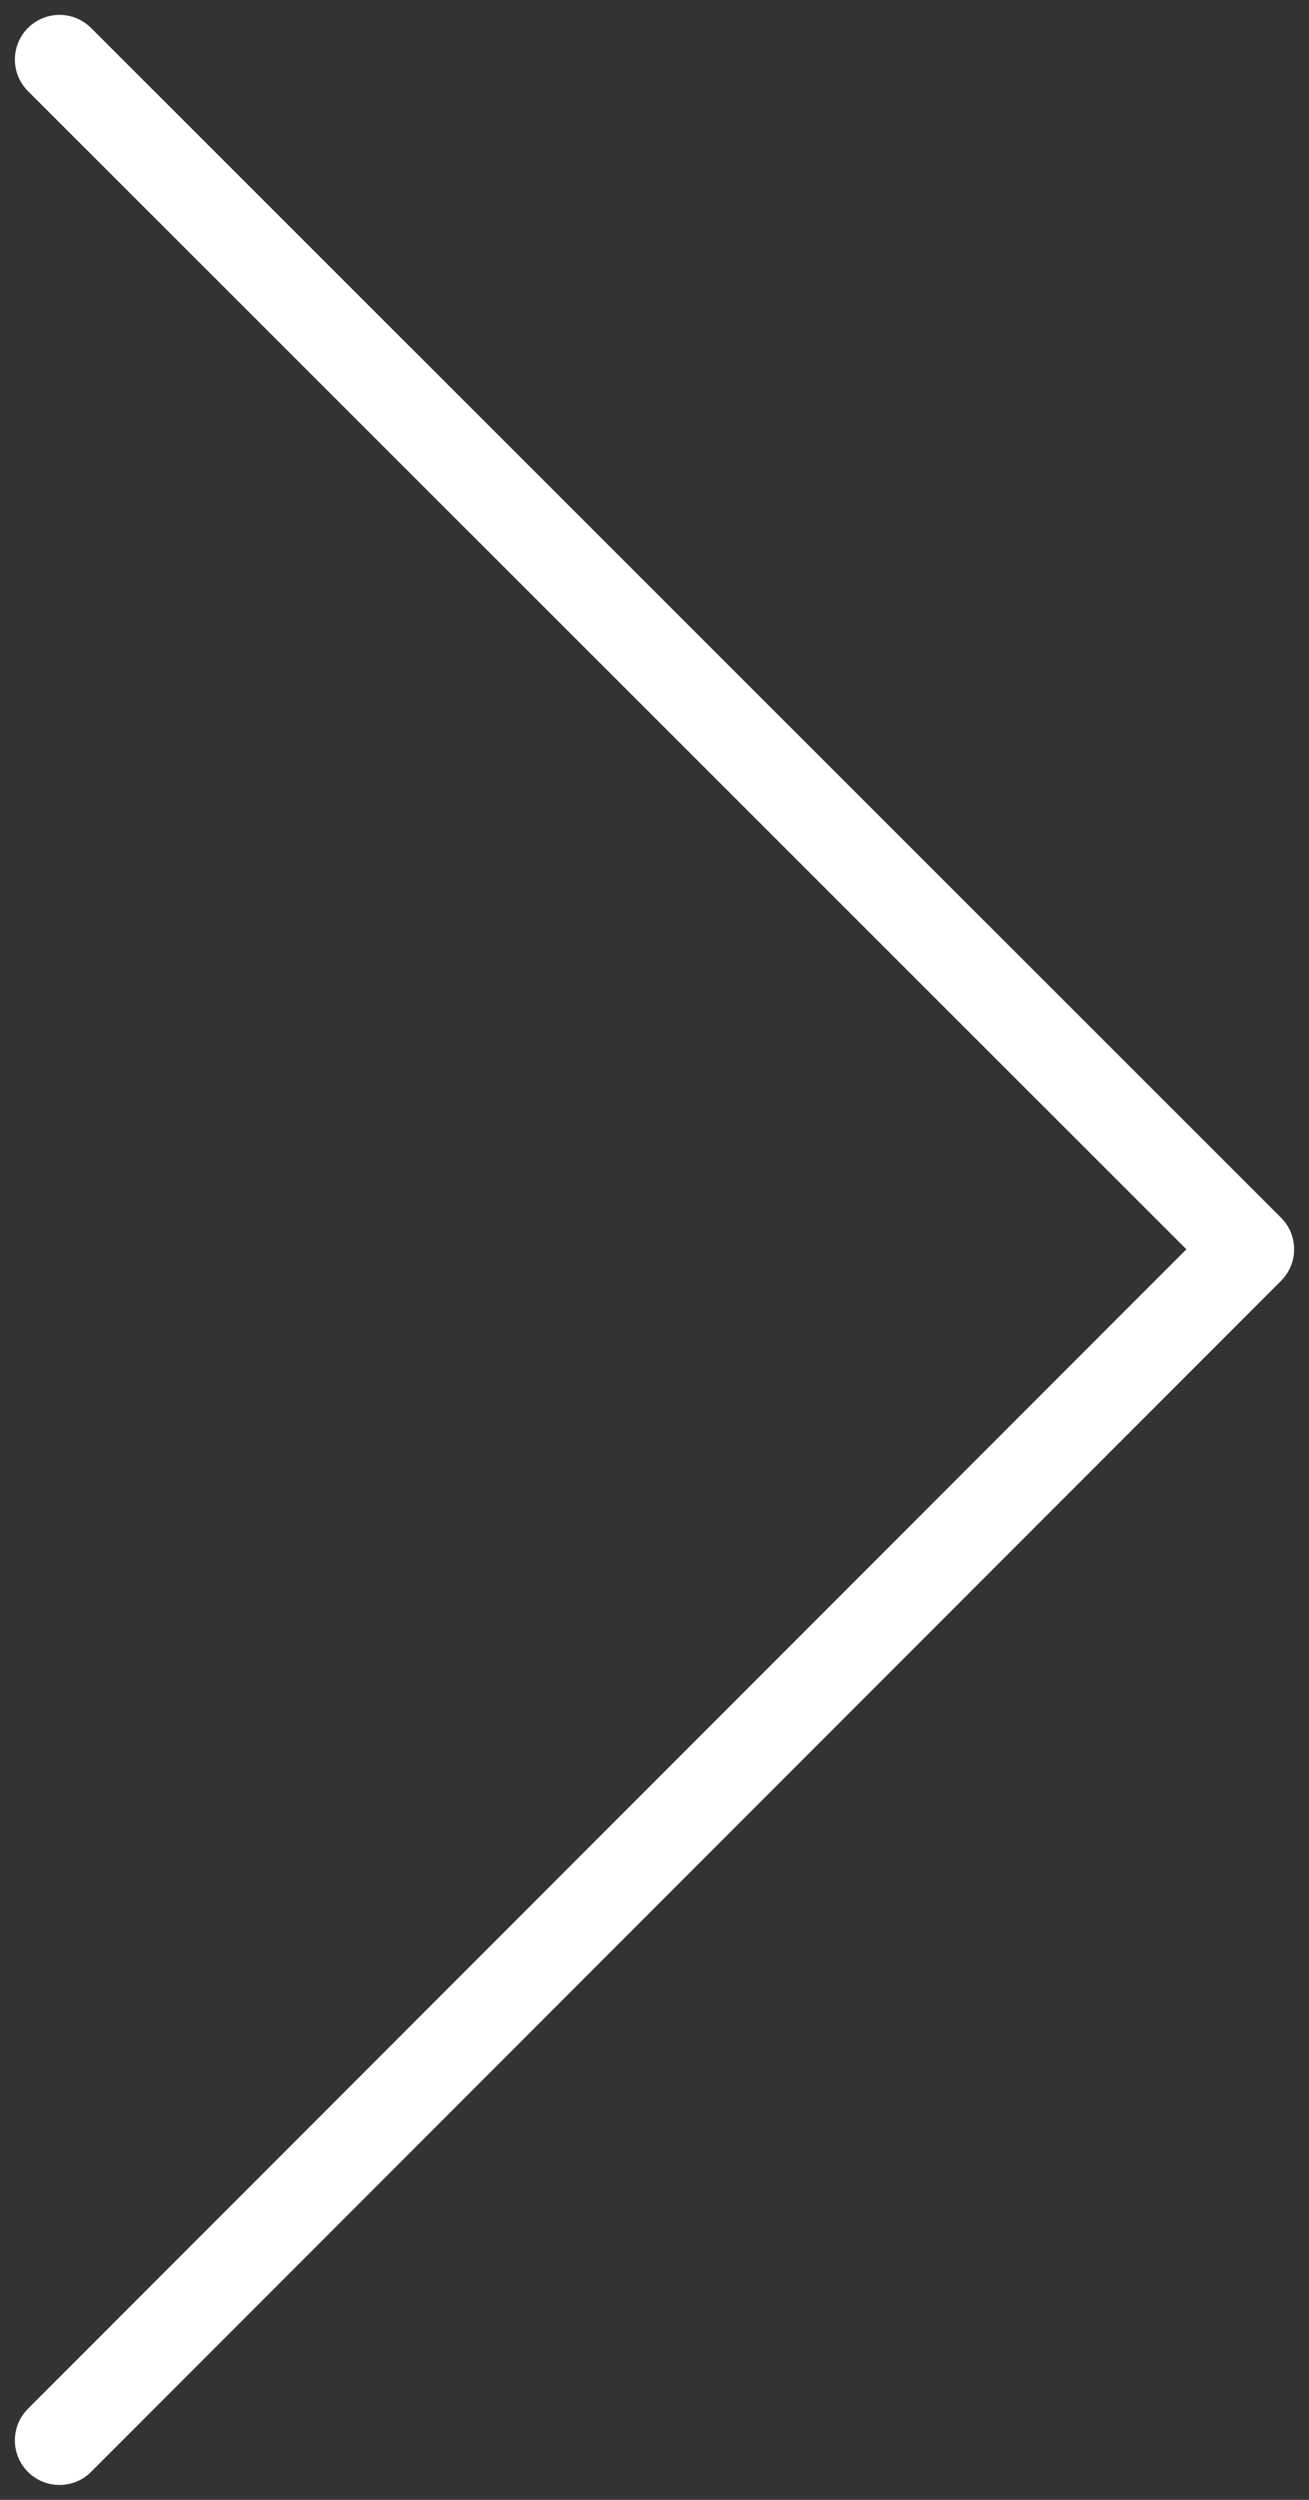
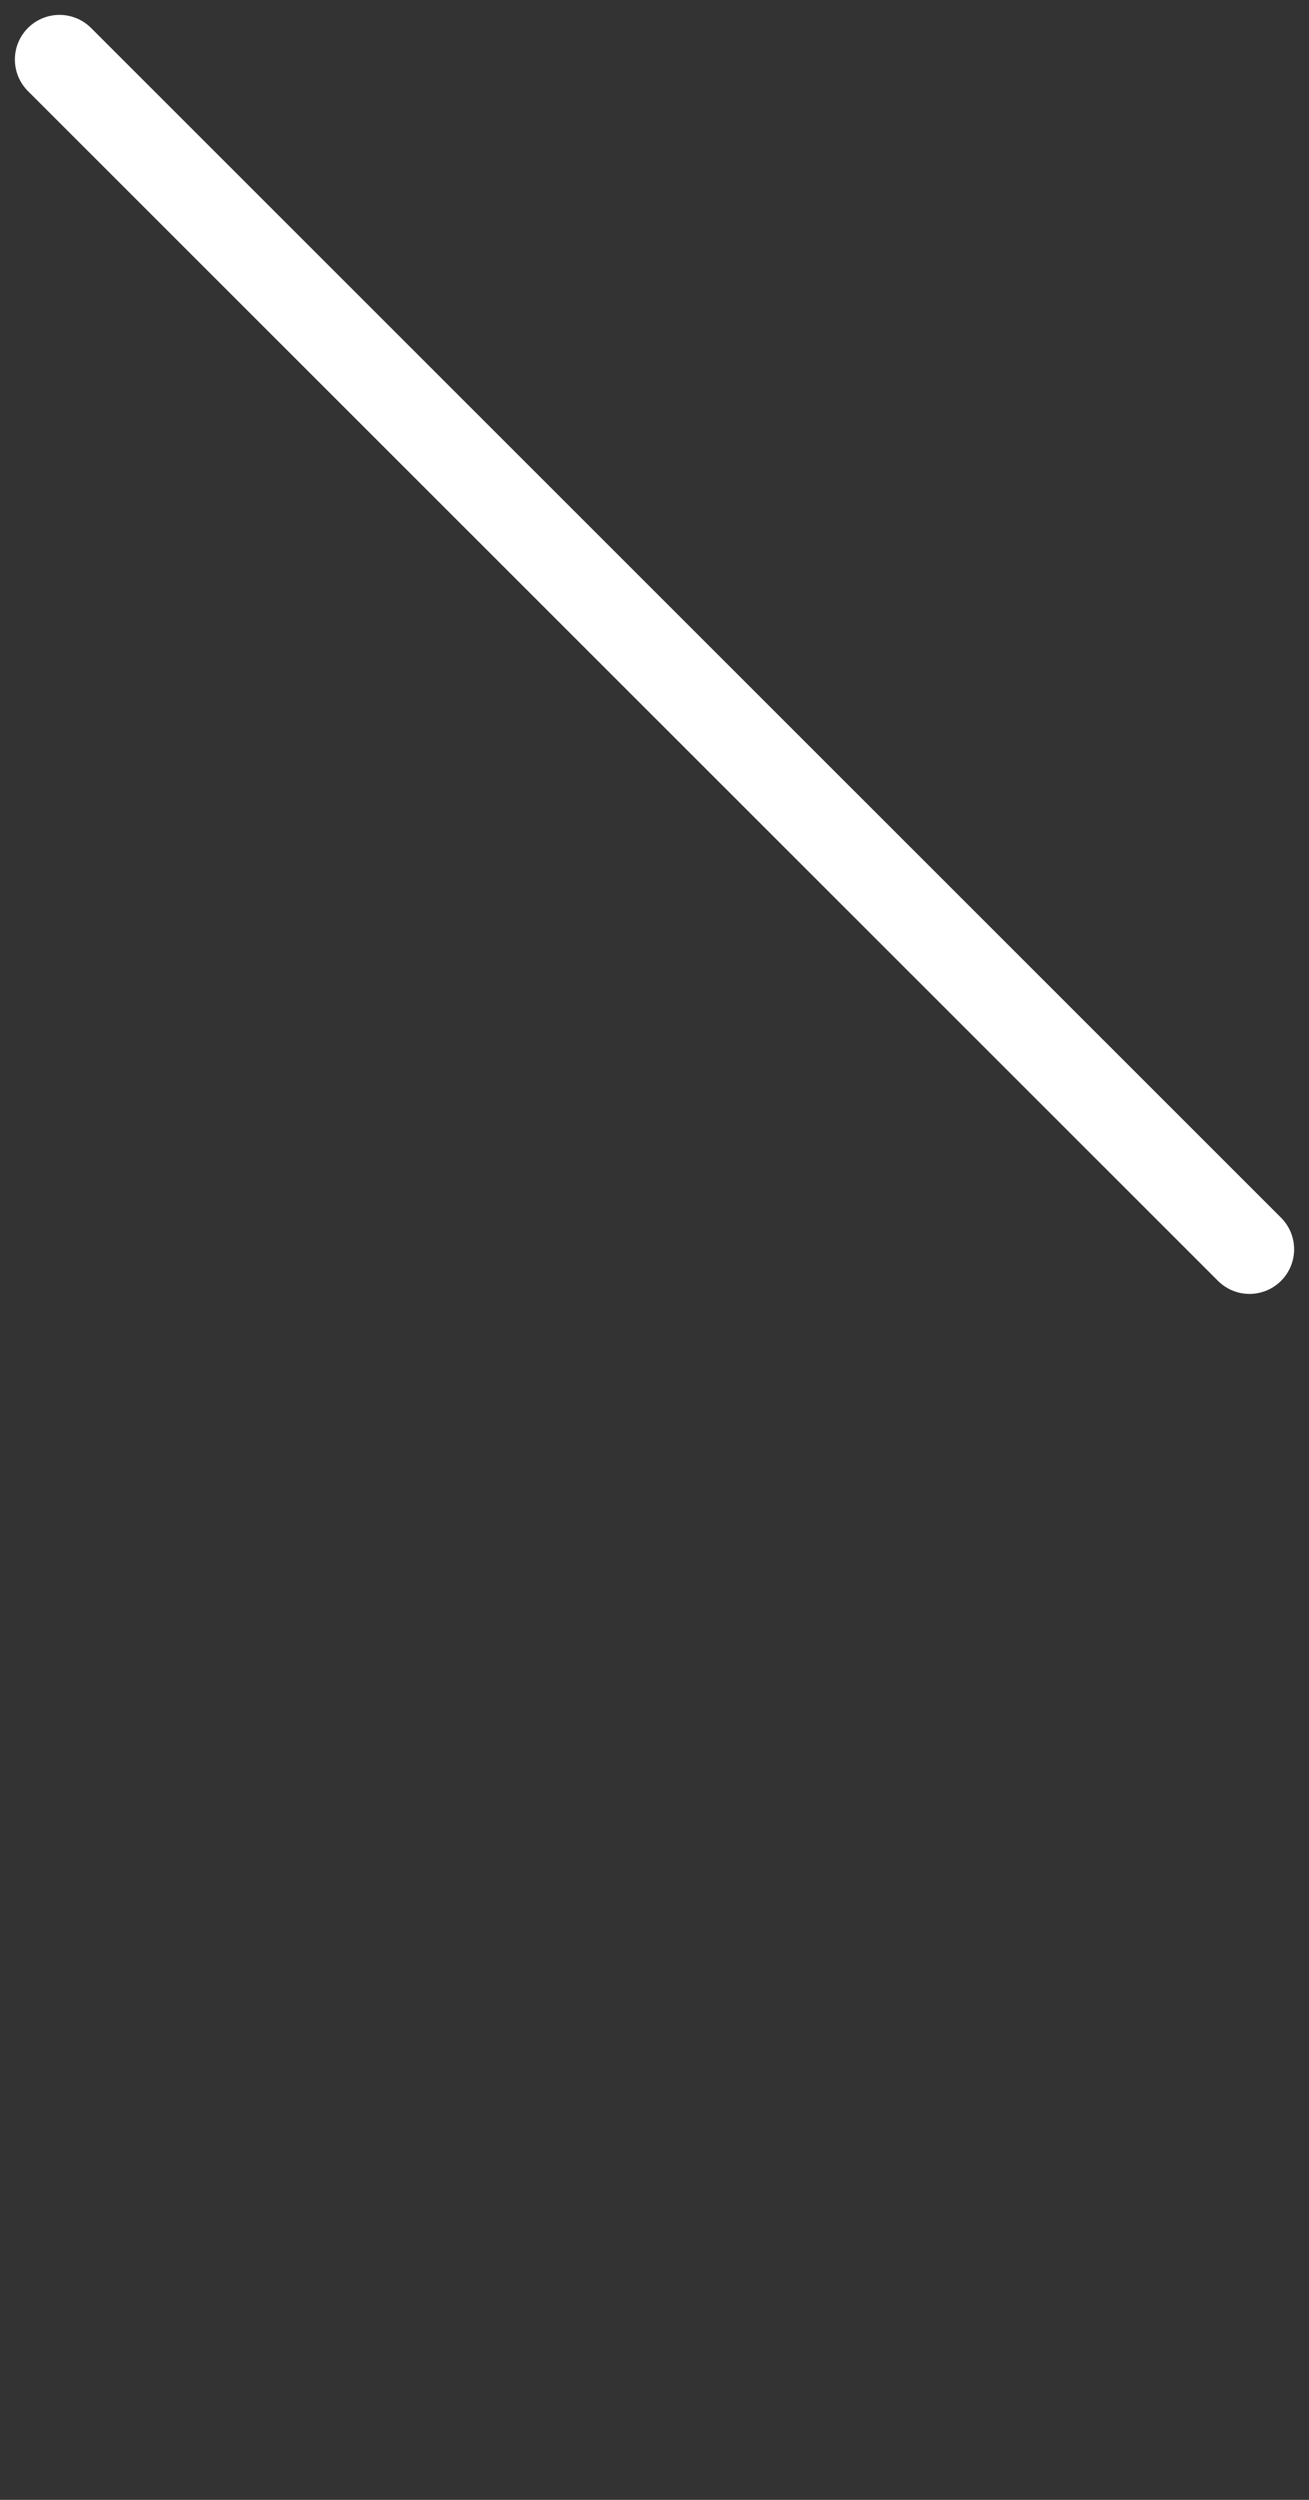
<svg xmlns="http://www.w3.org/2000/svg" width="22" height="42" viewBox="0 0 22 42" fill="none">
  <rect x="0" y="0" width="22" height="42" fill="#333333" stroke="none" />
-   <path d="M1 1L21 20.989L1 41" stroke="white" stroke-width="1.5" stroke-linecap="round" stroke-linejoin="round" />
+   <path d="M1 1L21 20.989" stroke="white" stroke-width="1.5" stroke-linecap="round" stroke-linejoin="round" />
</svg>